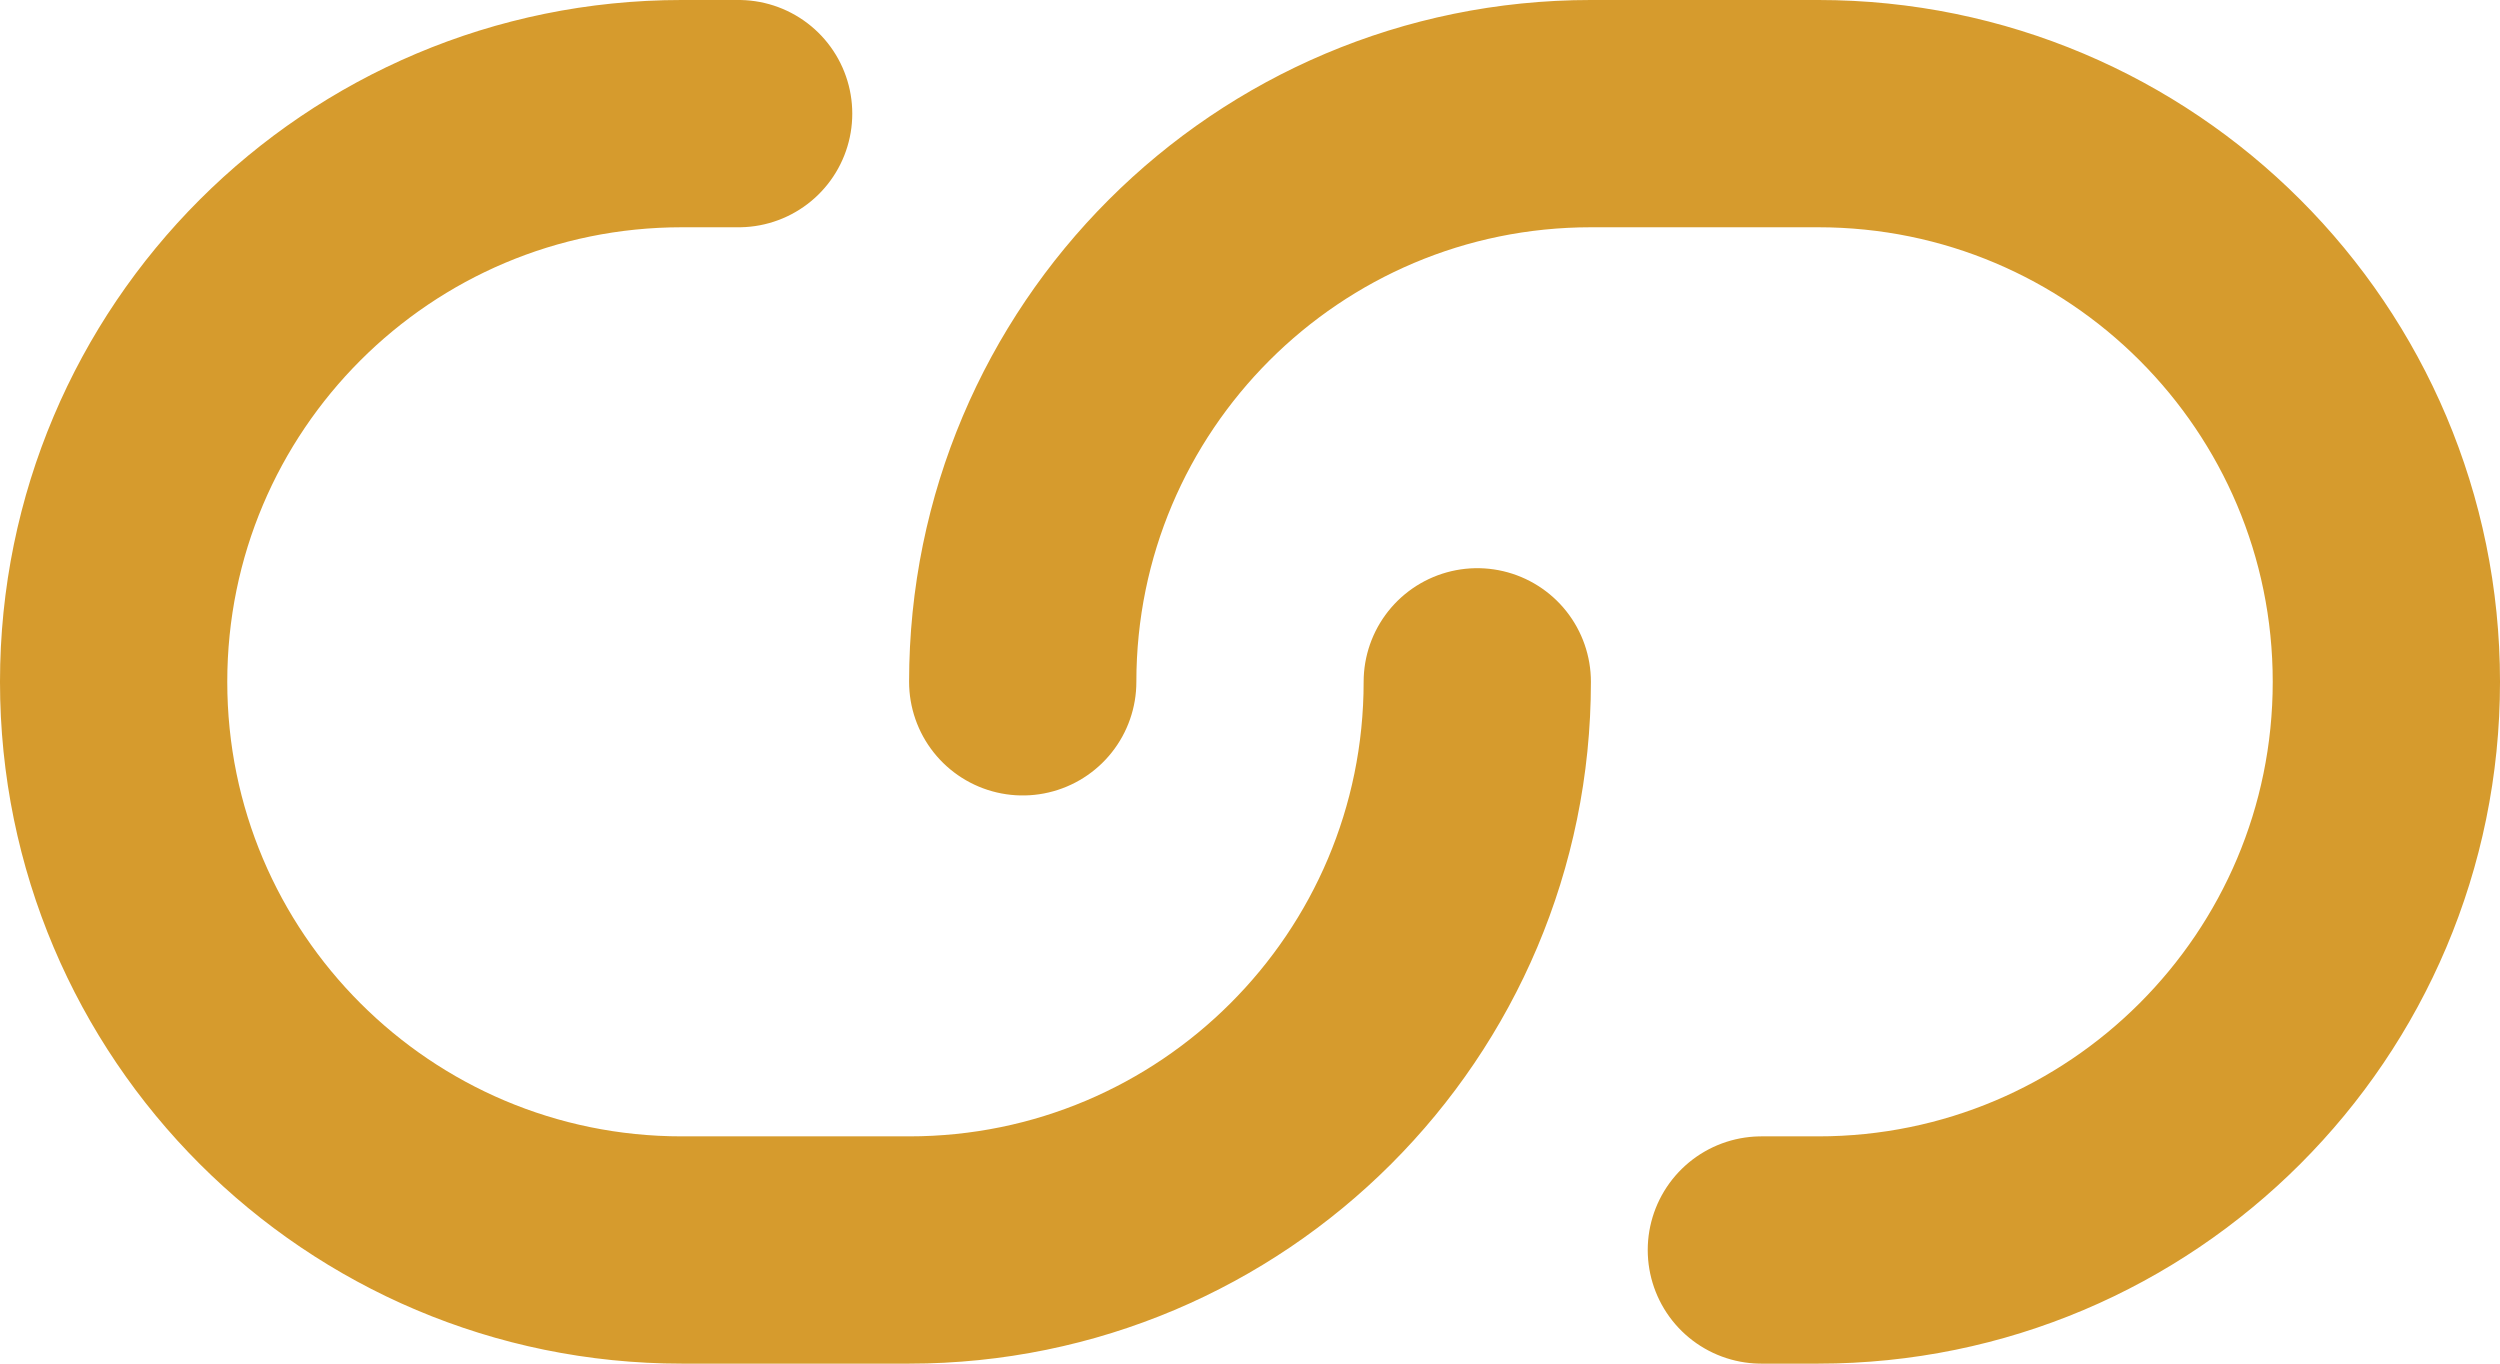
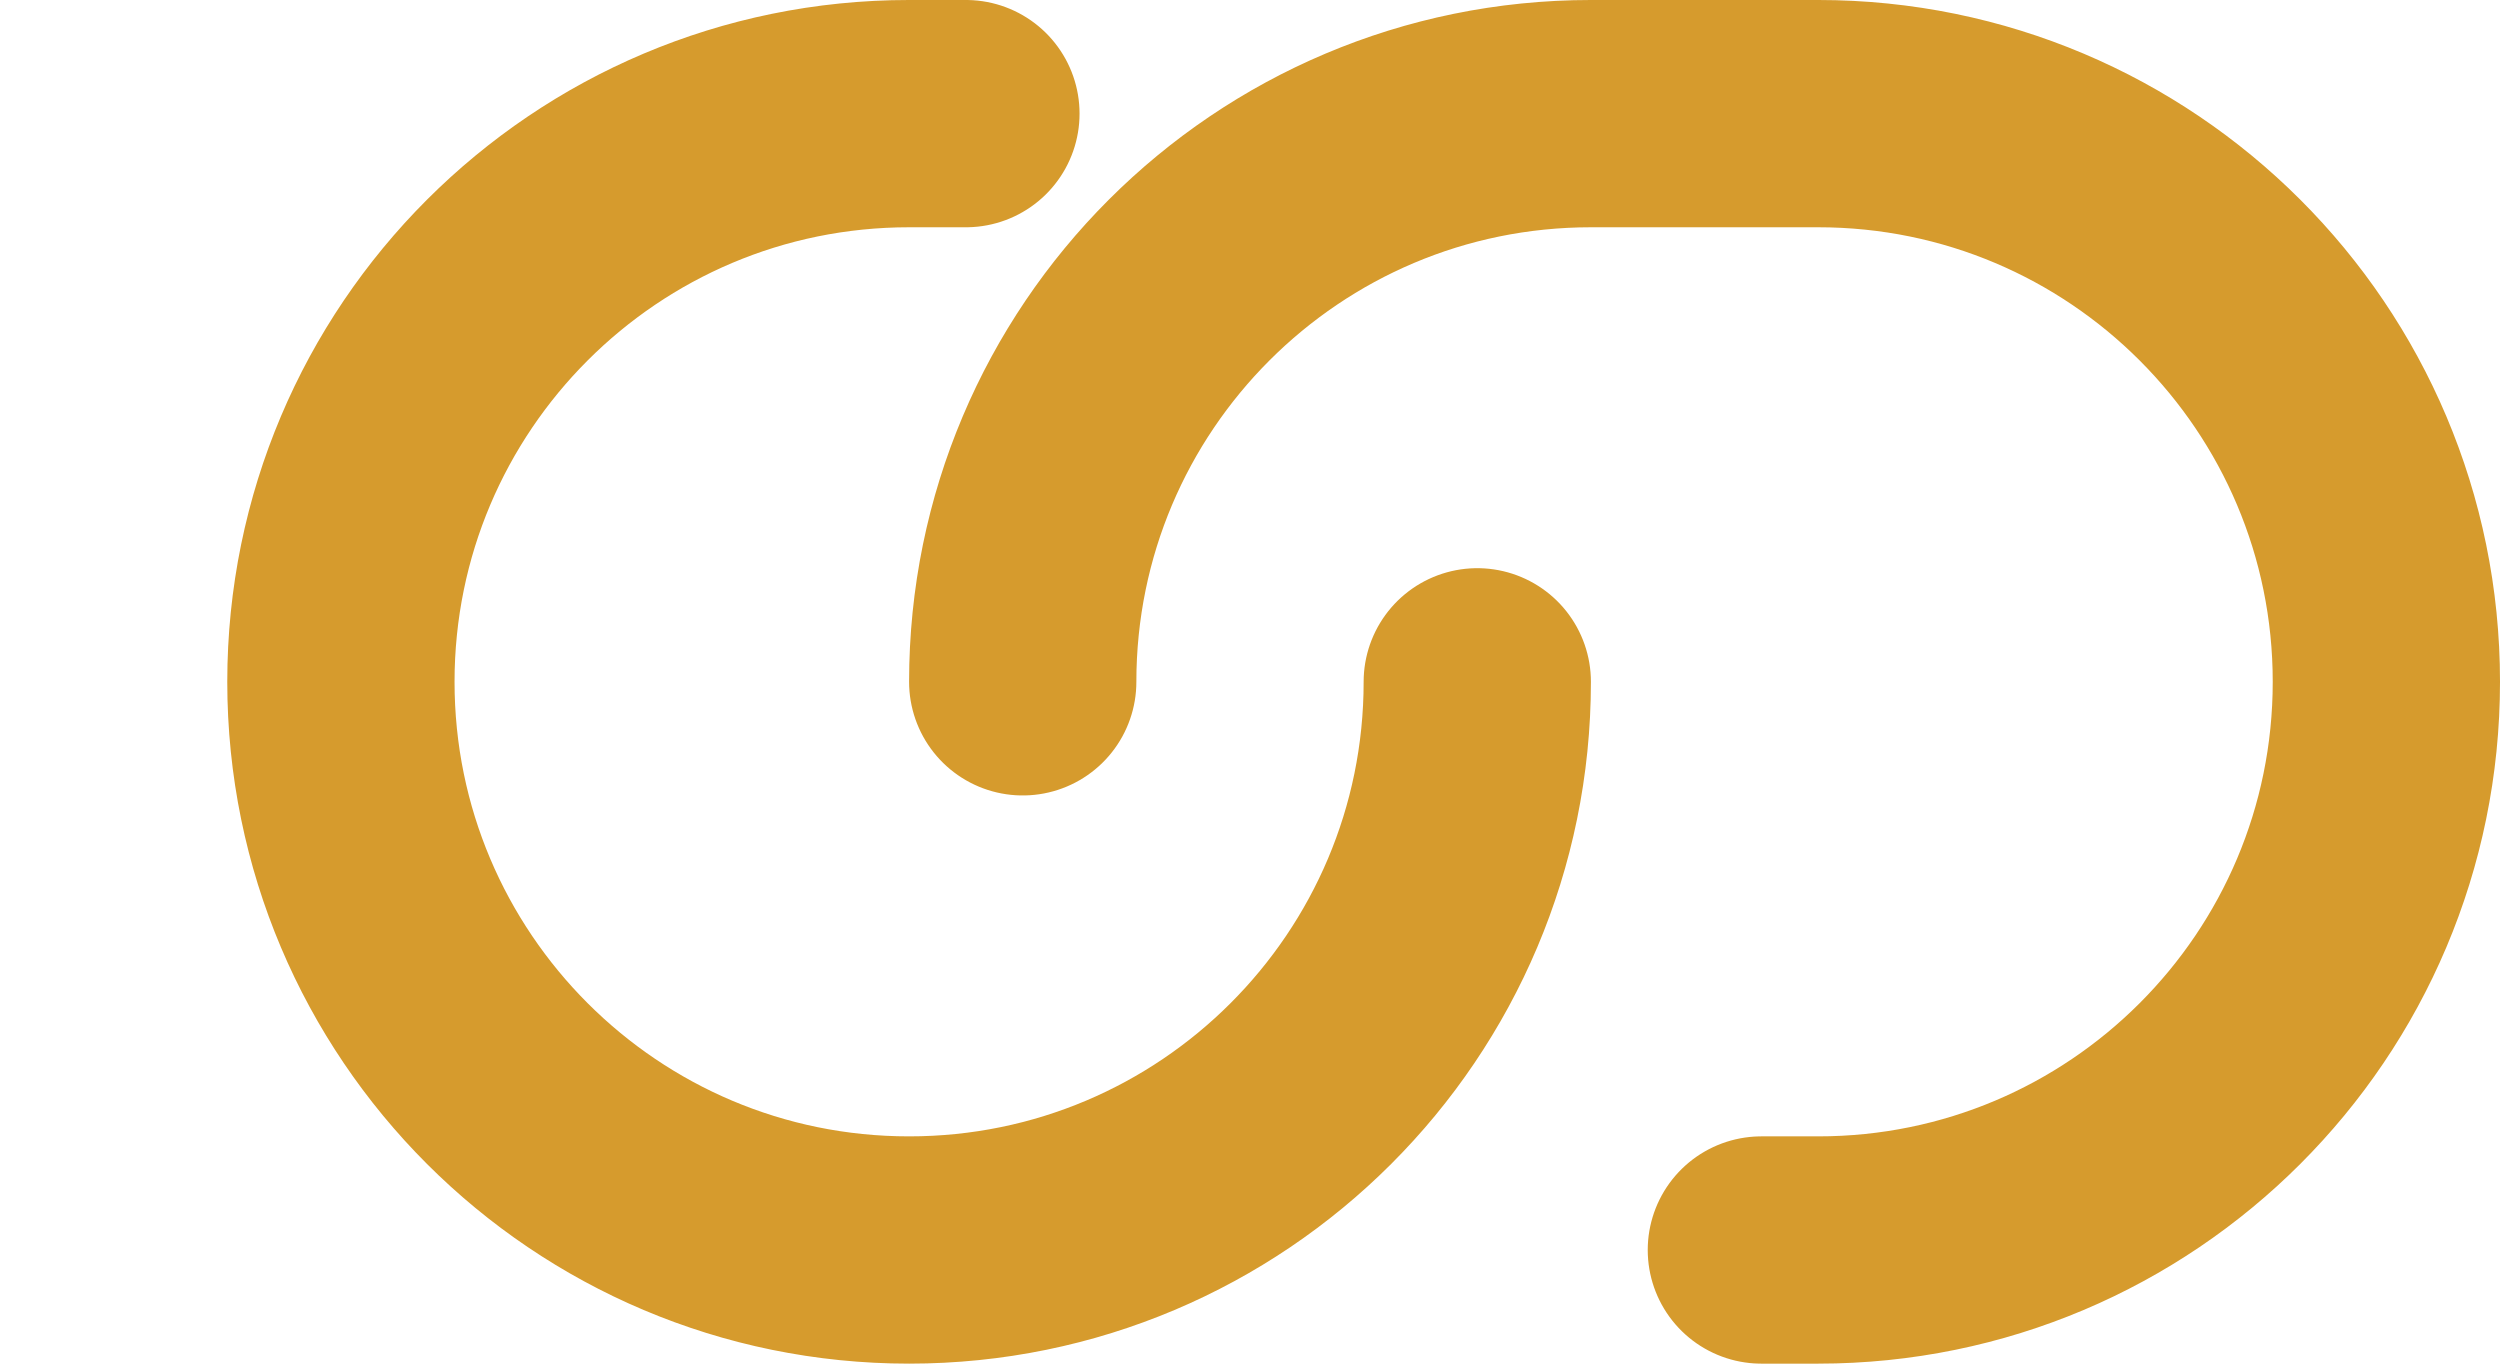
<svg xmlns="http://www.w3.org/2000/svg" id="Layer_1" data-name="Layer 1" viewBox="0 0 275 150">
  <defs>
    <style>
      .cls-1 {
        fill: none;
        stroke: #d69b2d;
        stroke-linecap: round;
        stroke-miterlimit: 133.333;
        stroke-width: 25px;
      }
    </style>
  </defs>
-   <path class="cls-1" d="M162.5,75c0,34.518-27.982,62.5-62.5,62.5h-25c-34.518,0-62.5-27.982-62.5-62.5,0-34.518,27.982-62.5,62.5-62.5h6.25M112.5,75c0-34.518,27.982-62.5,62.5-62.5h25c34.518,0,62.5,27.982,62.5,62.5,0,34.518-27.982,62.5-62.5,62.5h-6.25" />
+   <path class="cls-1" d="M162.5,75c0,34.518-27.982,62.5-62.5,62.5c-34.518,0-62.5-27.982-62.5-62.5,0-34.518,27.982-62.5,62.5-62.5h6.25M112.5,75c0-34.518,27.982-62.5,62.5-62.5h25c34.518,0,62.5,27.982,62.5,62.5,0,34.518-27.982,62.5-62.5,62.5h-6.25" />
</svg>